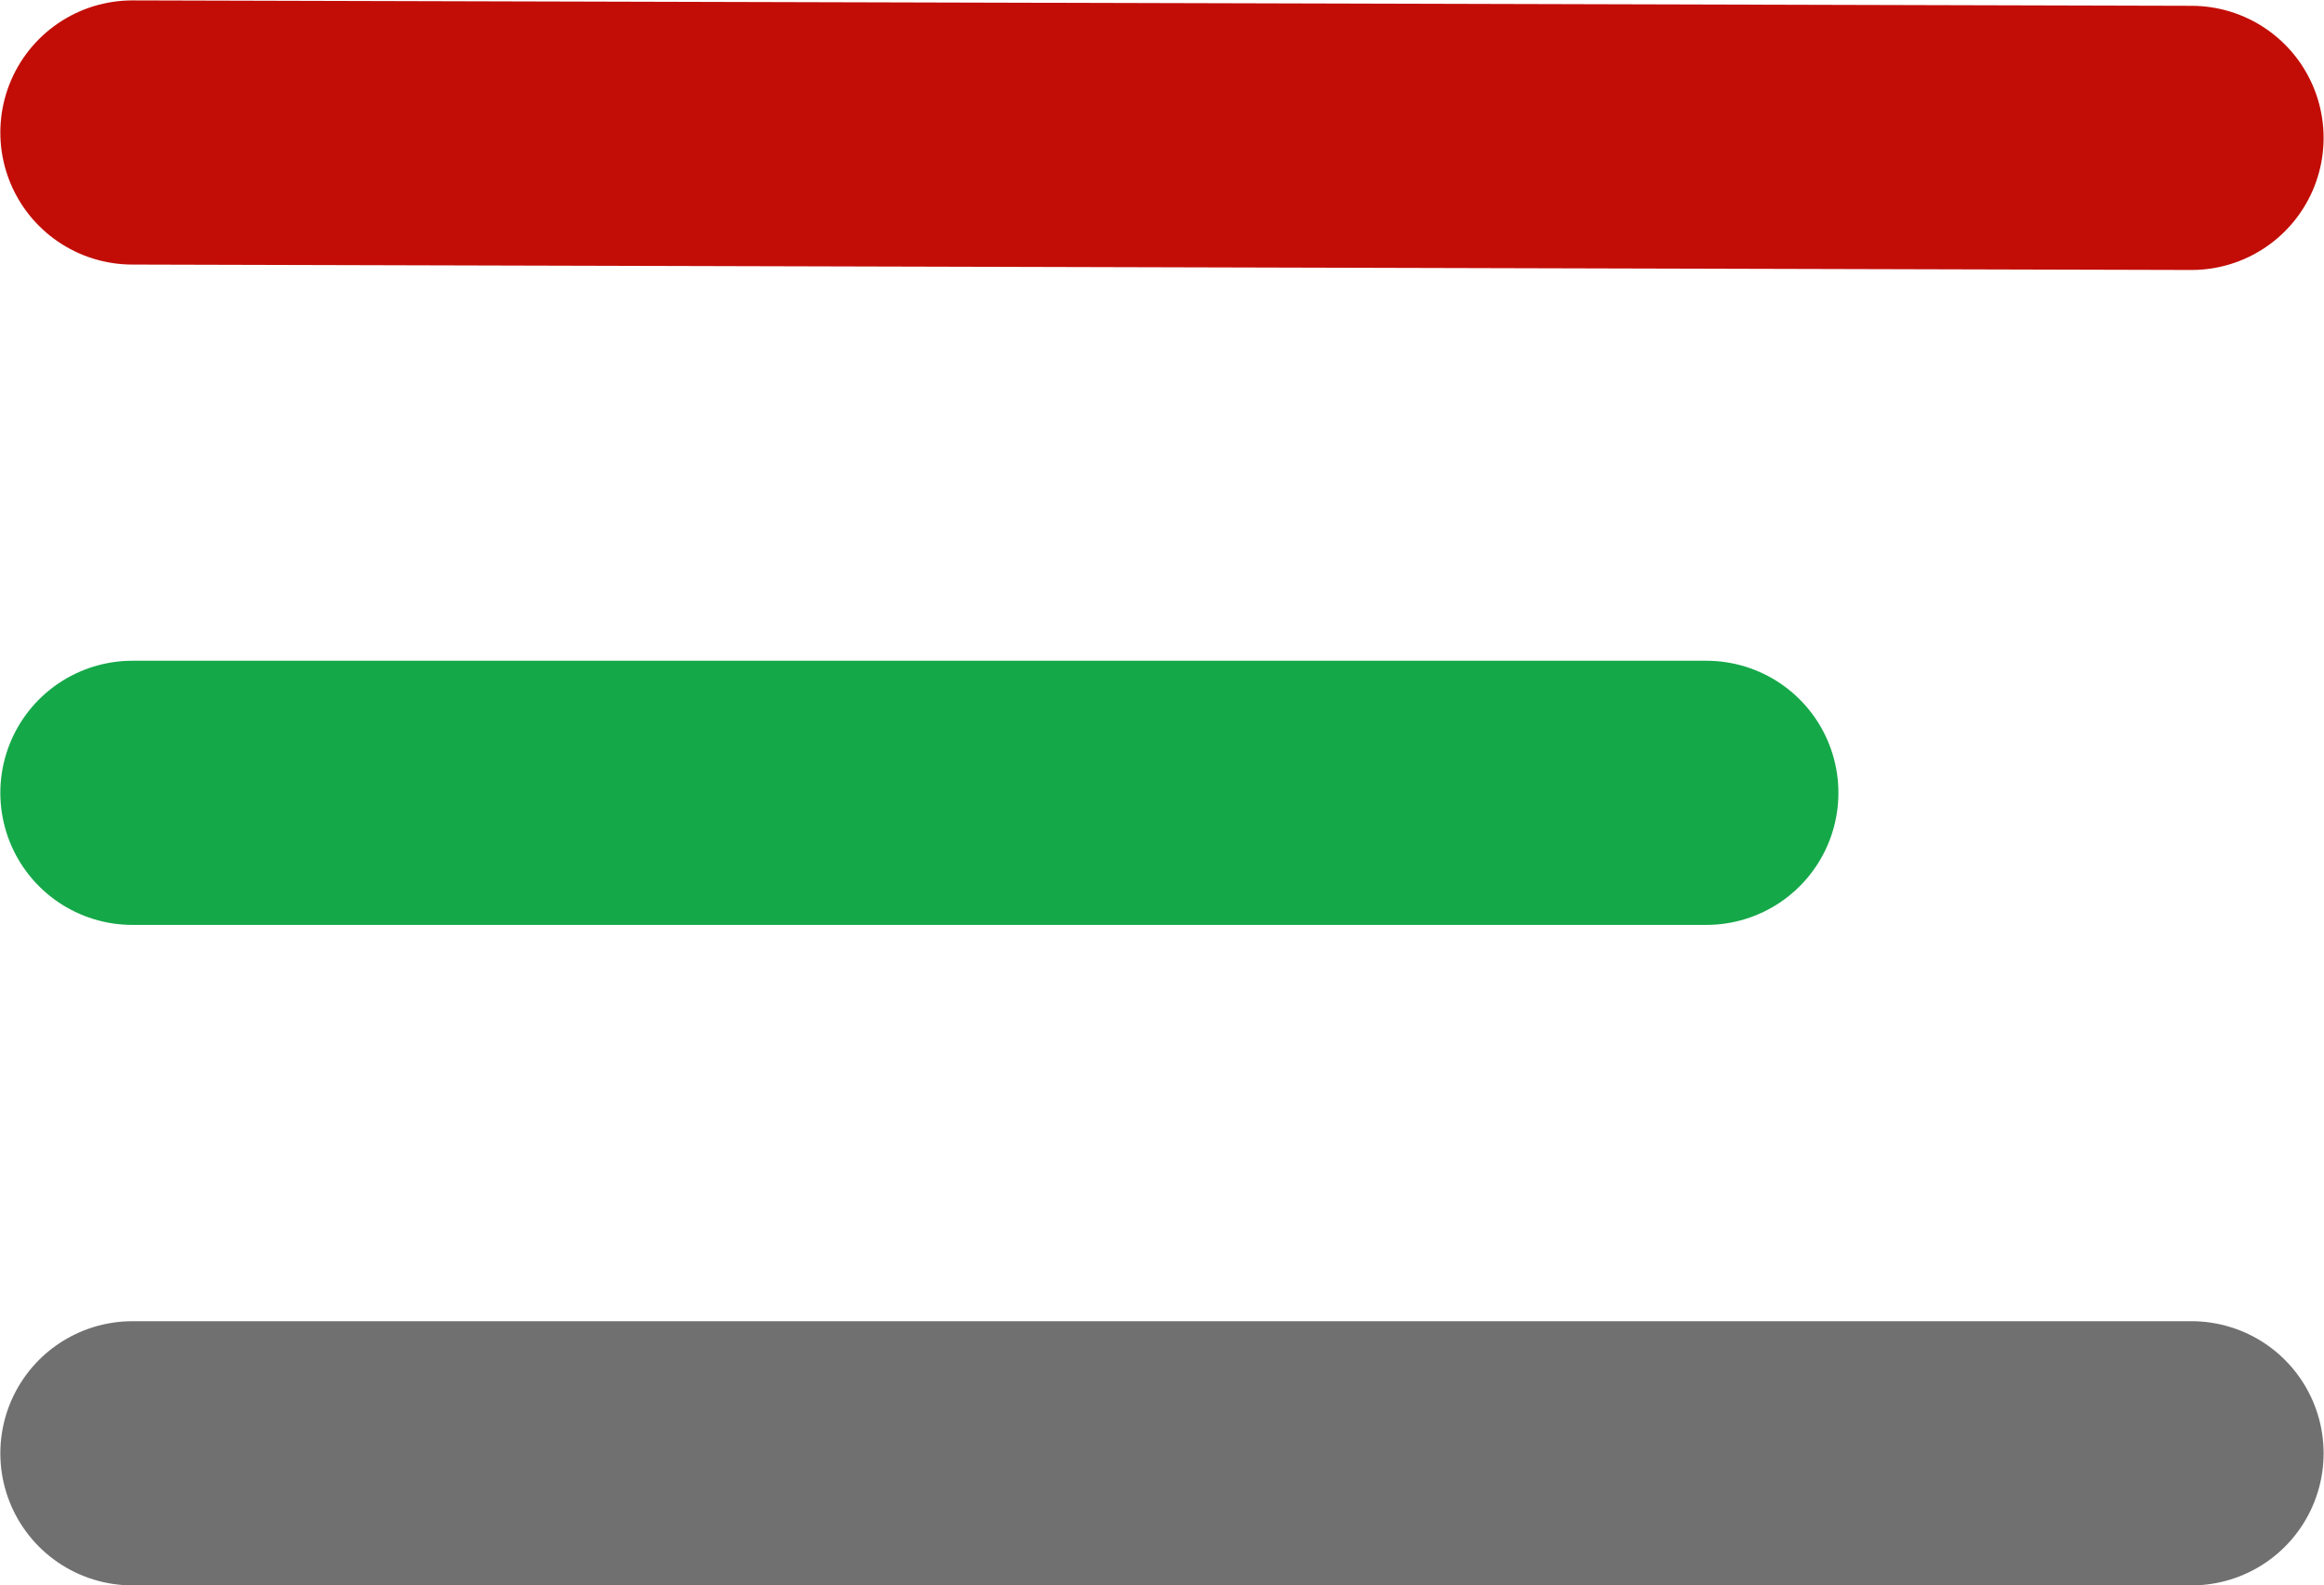
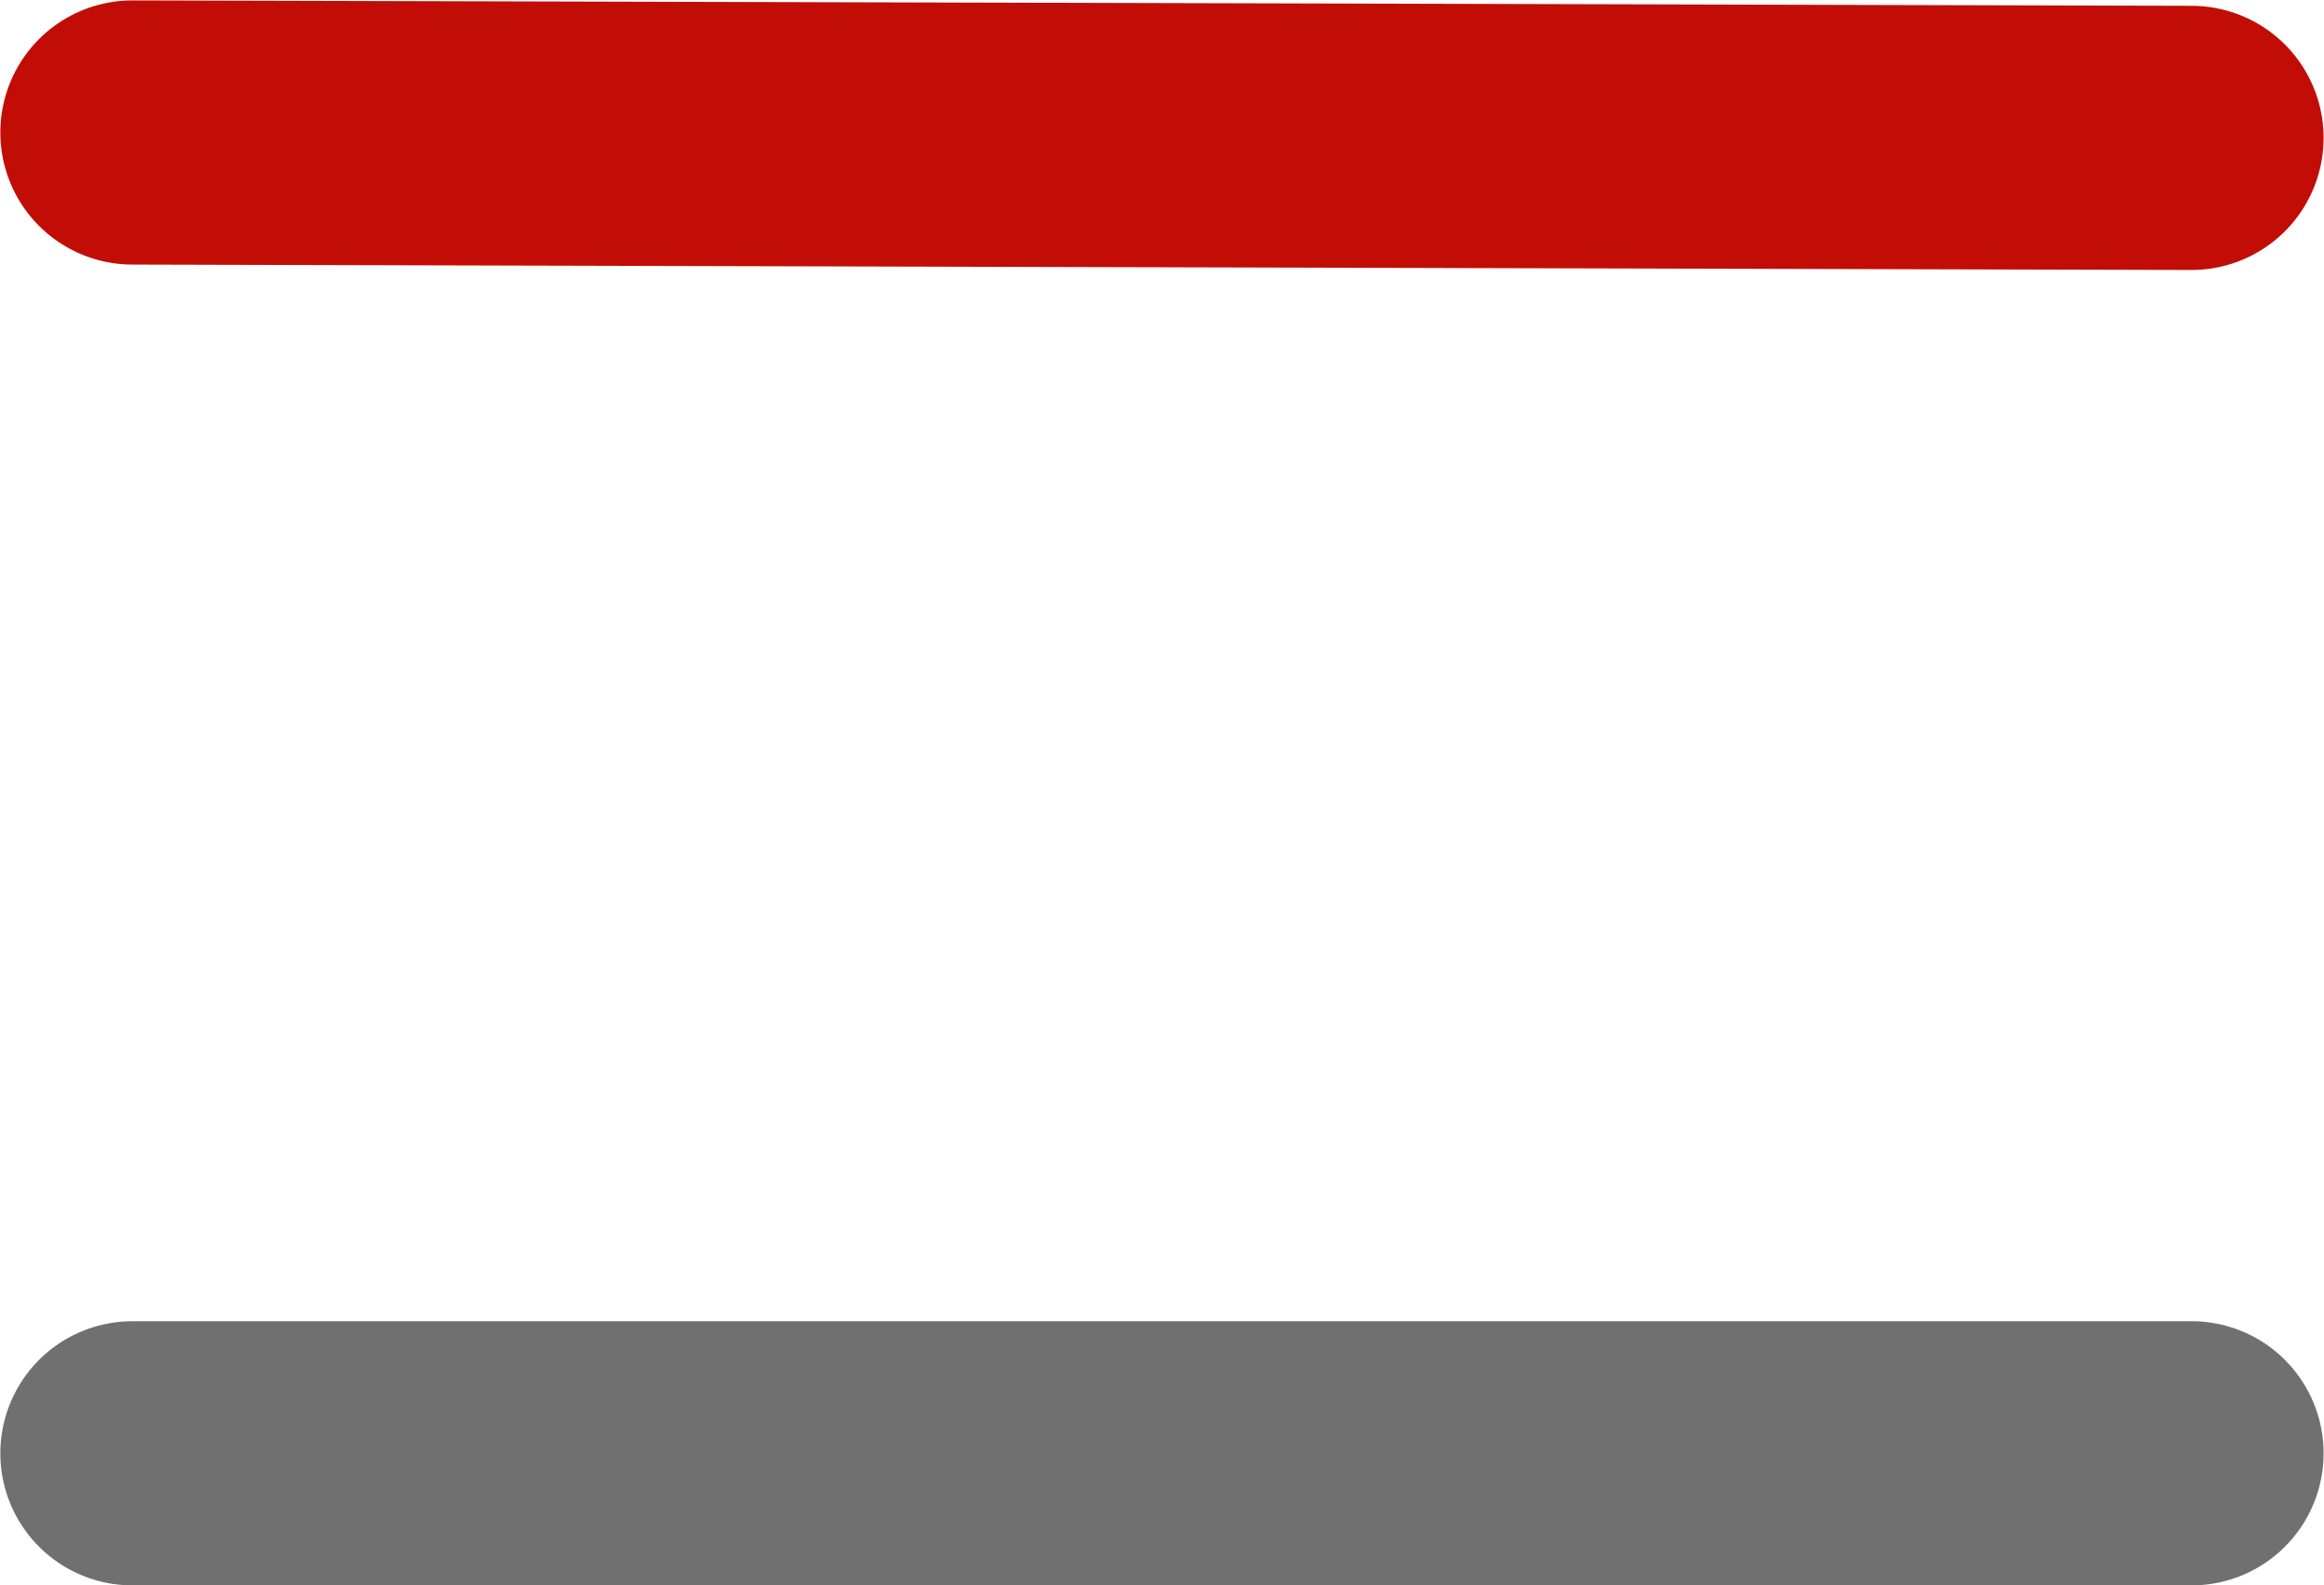
<svg xmlns="http://www.w3.org/2000/svg" width="35.191" height="24.005" viewBox="0 0 35.191 24.005">
  <g id="Group_8" data-name="Group 8" transform="translate(-181.995 -116.078)">
    <line id="Line_2" data-name="Line 2" x2="31.18" transform="translate(184 138.084)" fill="none" stroke="#707070" stroke-linecap="round" stroke-width="4" />
-     <line id="Line_3" data-name="Line 3" x2="23.833" transform="translate(184 128.083)" fill="none" stroke="#15a849" stroke-linecap="round" stroke-width="4" />
    <path id="Path_6153" data-name="Path 6153" d="M0,0,31.18.082" transform="translate(184 118.084)" fill="none" stroke="#c20d06" stroke-linecap="round" stroke-width="4" />
  </g>
</svg>